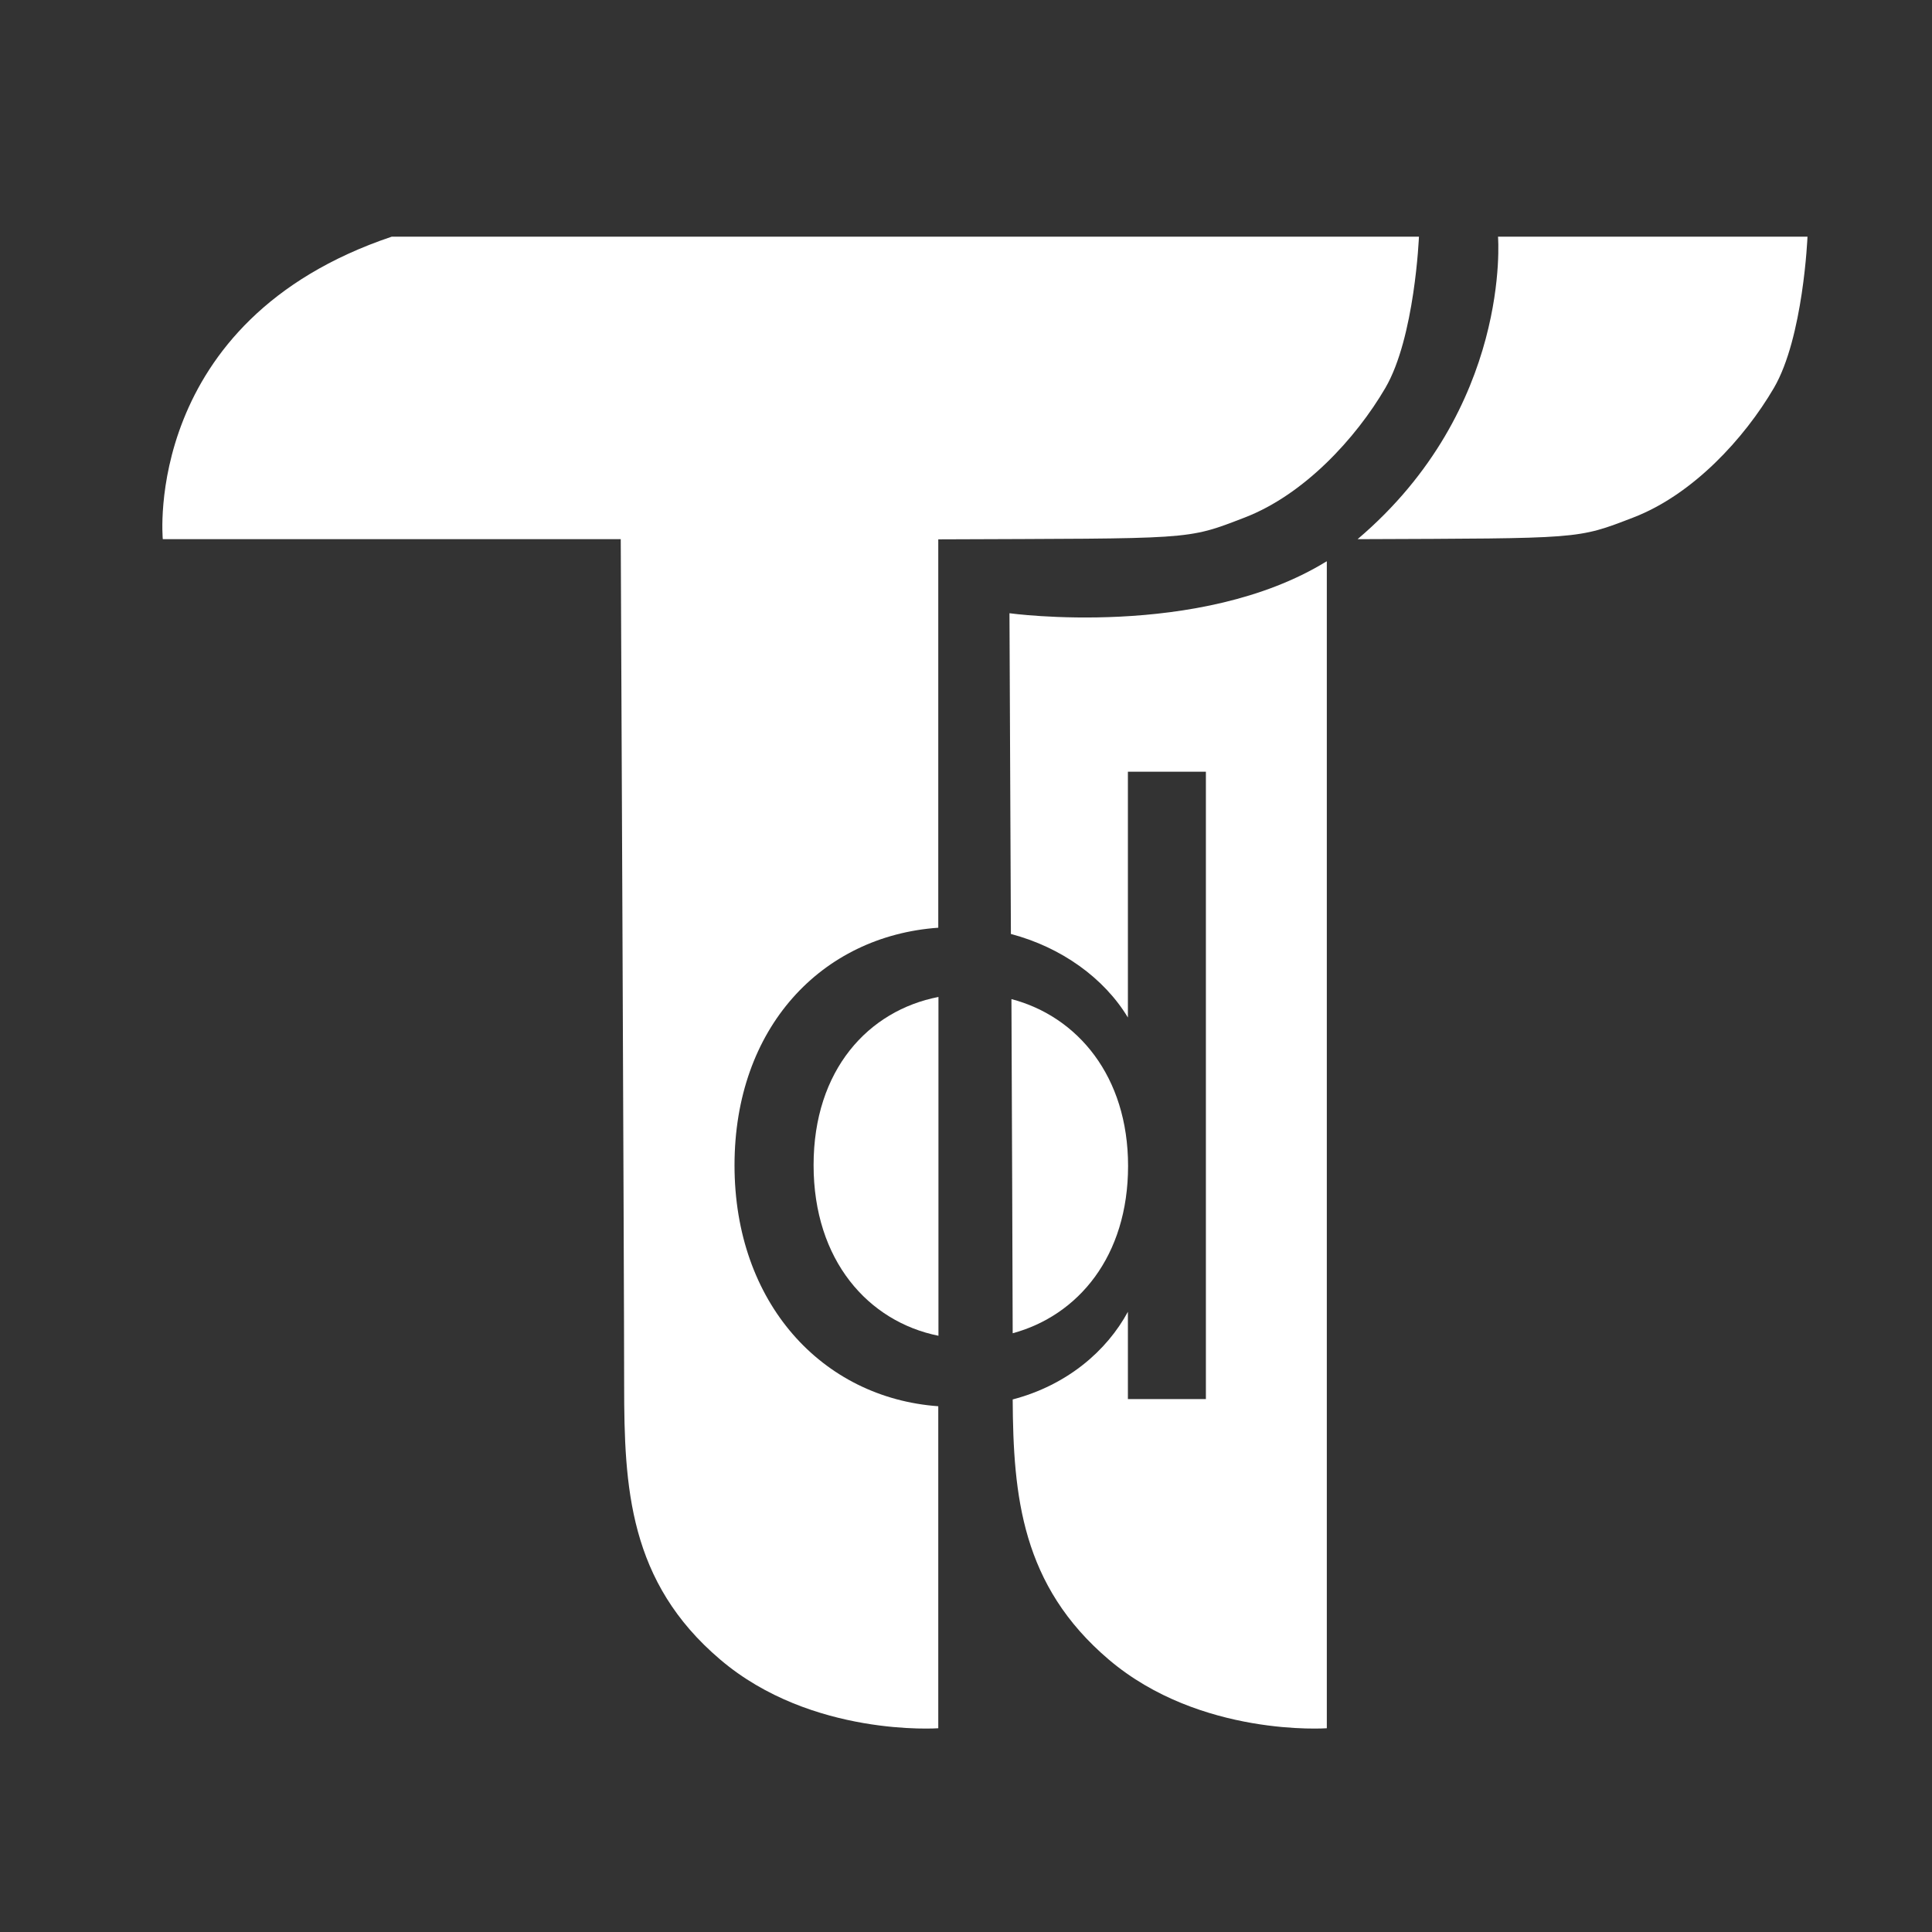
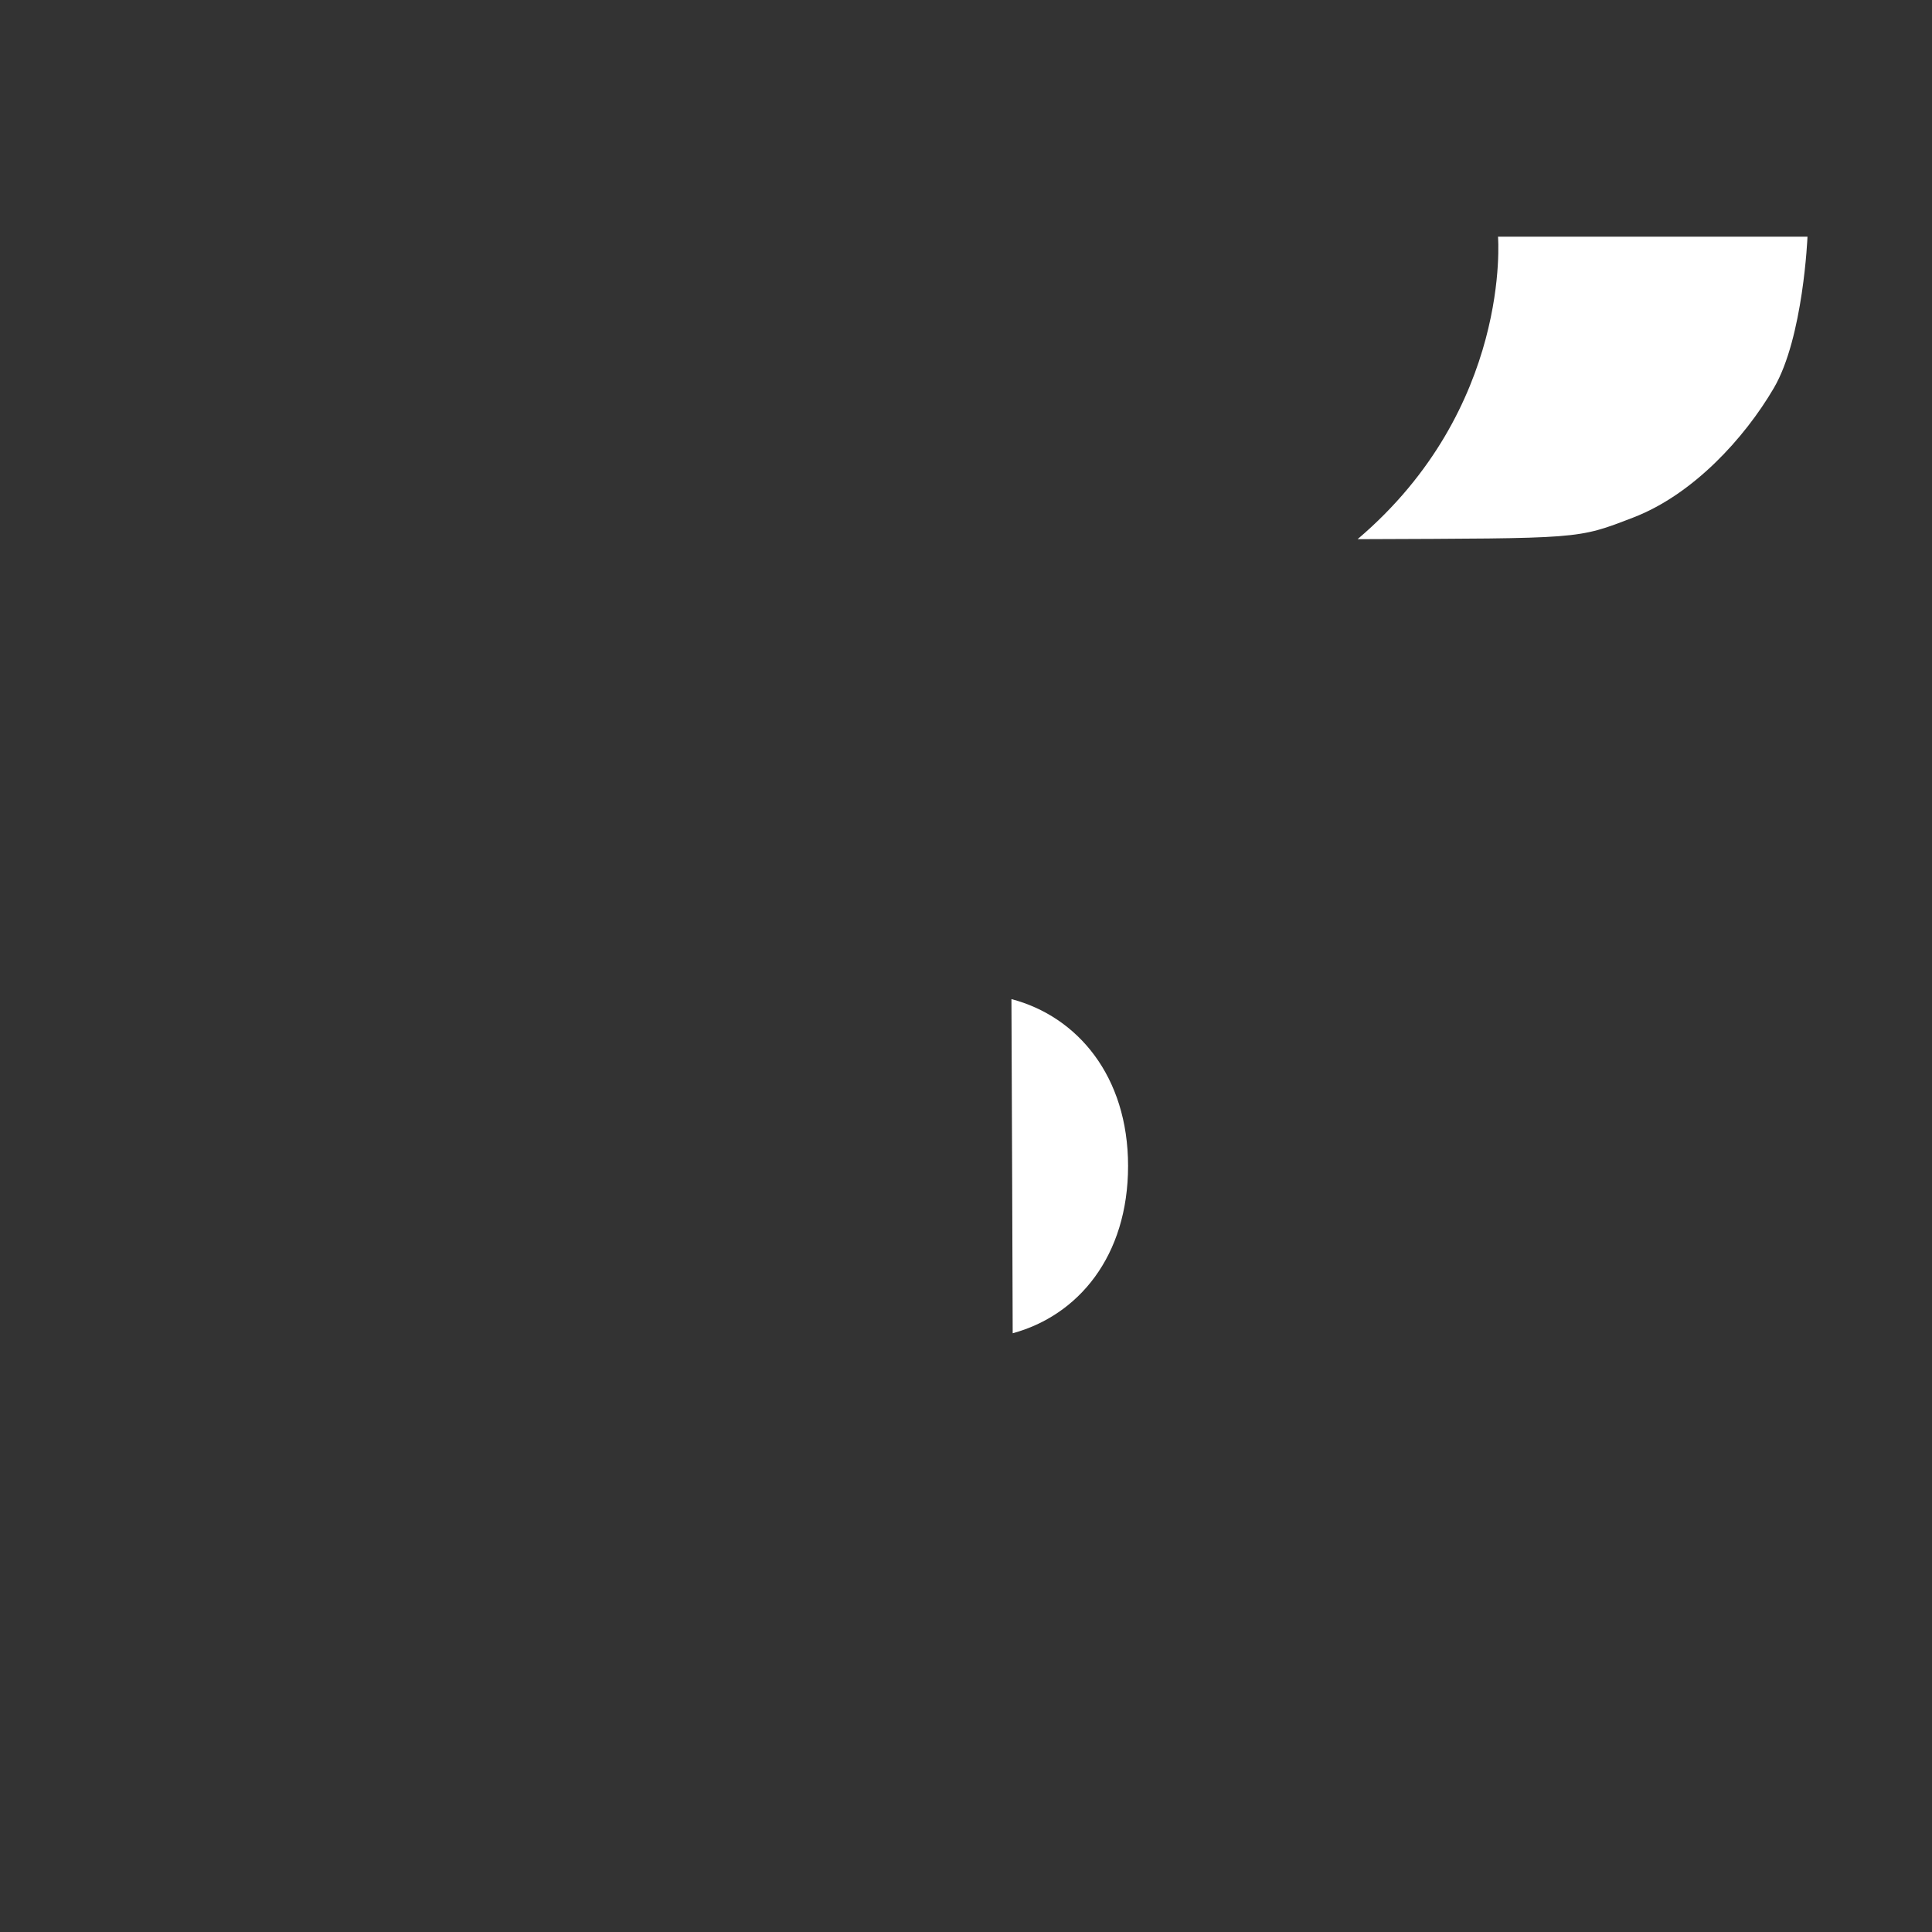
<svg xmlns="http://www.w3.org/2000/svg" id="Invers_Isotip_V2" version="1.1" viewBox="0 0 1080 1080">
  <rect x="0" y="0" width="1080" height="1080" fill="#333333" stroke="none" />
  <defs>
    <style>
      .st0 {
        fill: #fff;
      }
    </style>
  </defs>
-   <path class="st0" d="M454.8,651.3c0,53.3,30.6,87.5,69.8,95.4v-189.4c-39.2,7.6-69.8,40.8-69.8,94h0Z" />
-   <path class="st0" d="M219,132.3c-139.8,47-128,169.1-128,169.1h256s1.9,415.8,1.9,472.9,2.6,110,53.7,153.4c51.1,43.5,121.9,38.4,121.9,38.4v-180c-65-4.7-113.9-57.8-113.9-134.7s48.6-128.2,113.9-132.8v-217.1c143.2-.6,138.1.6,171.3-12.2,33.2-12.8,62.1-44.2,78.6-72.4s18.8-84.6,18.8-84.6H219Z" />
  <path class="st0" d="M837.4,132.3h173s-2.3,56.4-18.8,84.6-45.3,59.6-78.6,72.4c-31.7,12.2-28.5,11.6-152.8,12.1h-1.3c86.3-73.3,78.5-169,78.5-169h0Z" />
  <path class="st0" d="M630.6,651.8c0-50.2-28.3-83.6-65.2-93.3.3,74,.6,145.7.7,186.8,36.5-9.9,64.5-42.9,64.5-93.6h0Z" />
-   <path class="st0" d="M741.7,313.8s-.2.1-.3.1c-71,43.6-177.1,28.9-177.1,28.9.2,41.6.5,109.4.8,179.3,28.1,7.4,52.1,24.6,65.4,46.7v-137.4h43.6v350.7h-43.6v-48.8c-11.8,21.8-33.9,41-64.4,49,.3,54,5,104,53.7,145.4,51.2,43.5,121.9,38.4,121.9,38.4V313.8h0Z" />
</svg>